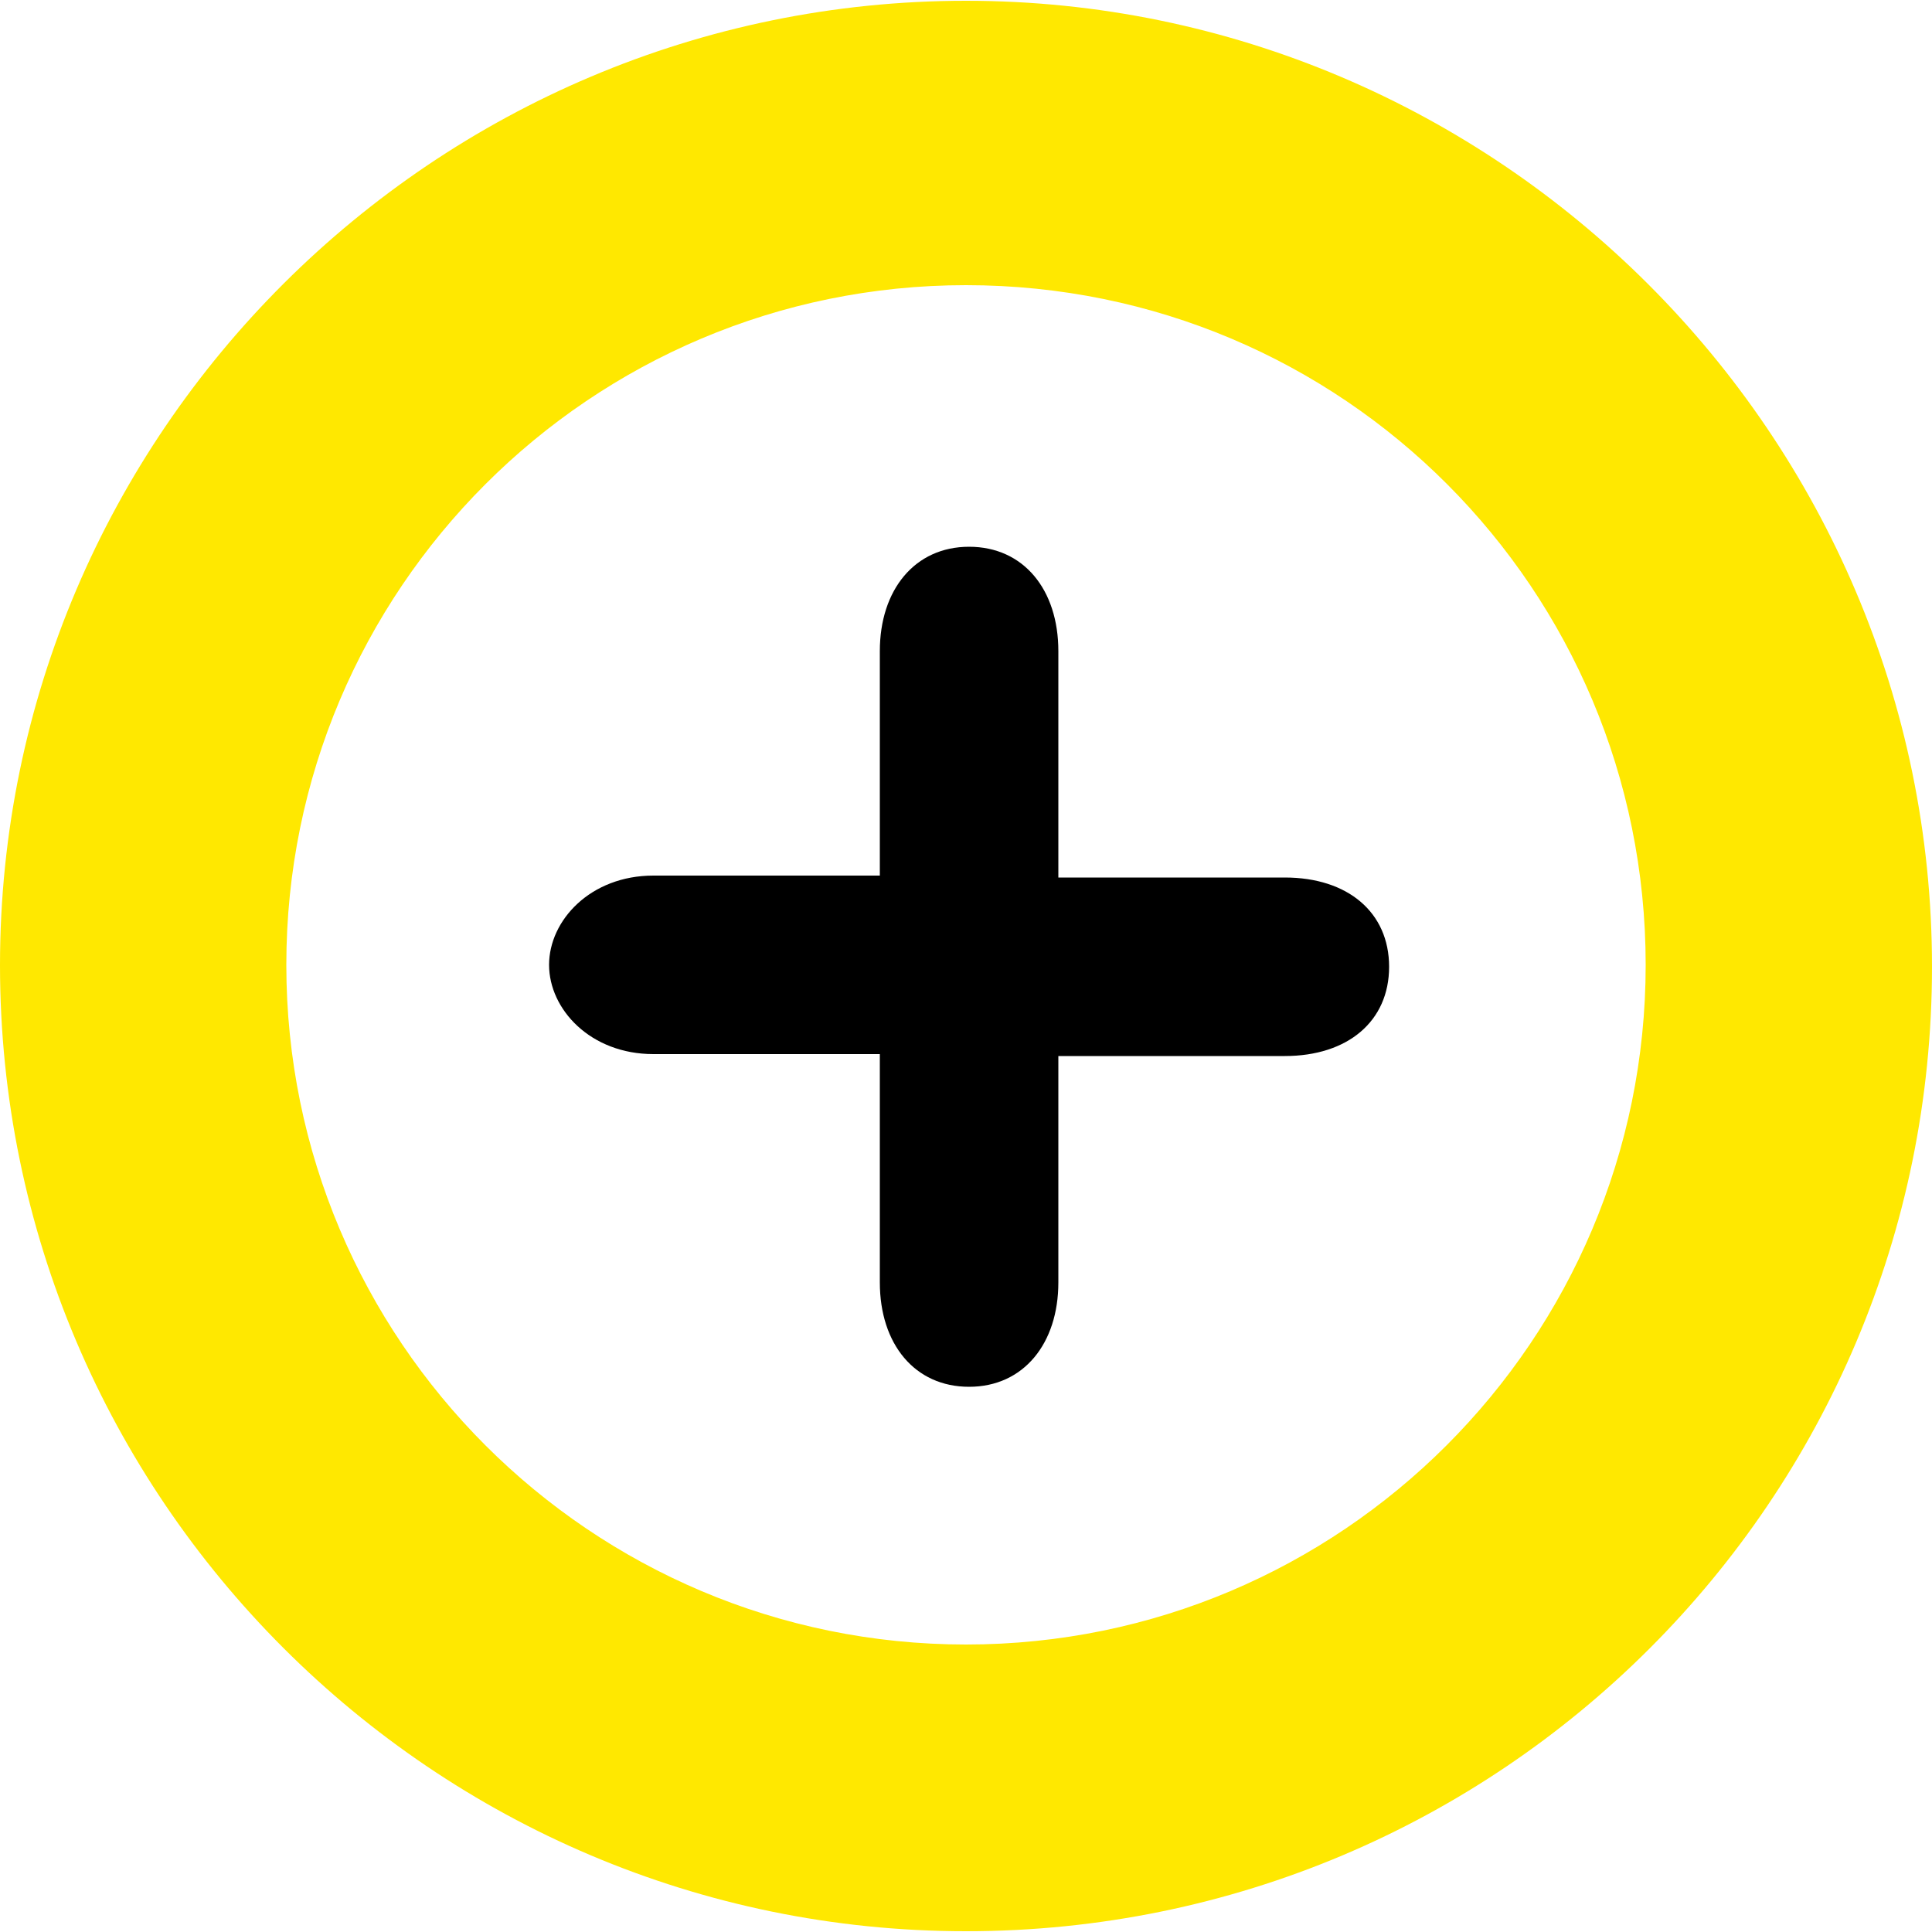
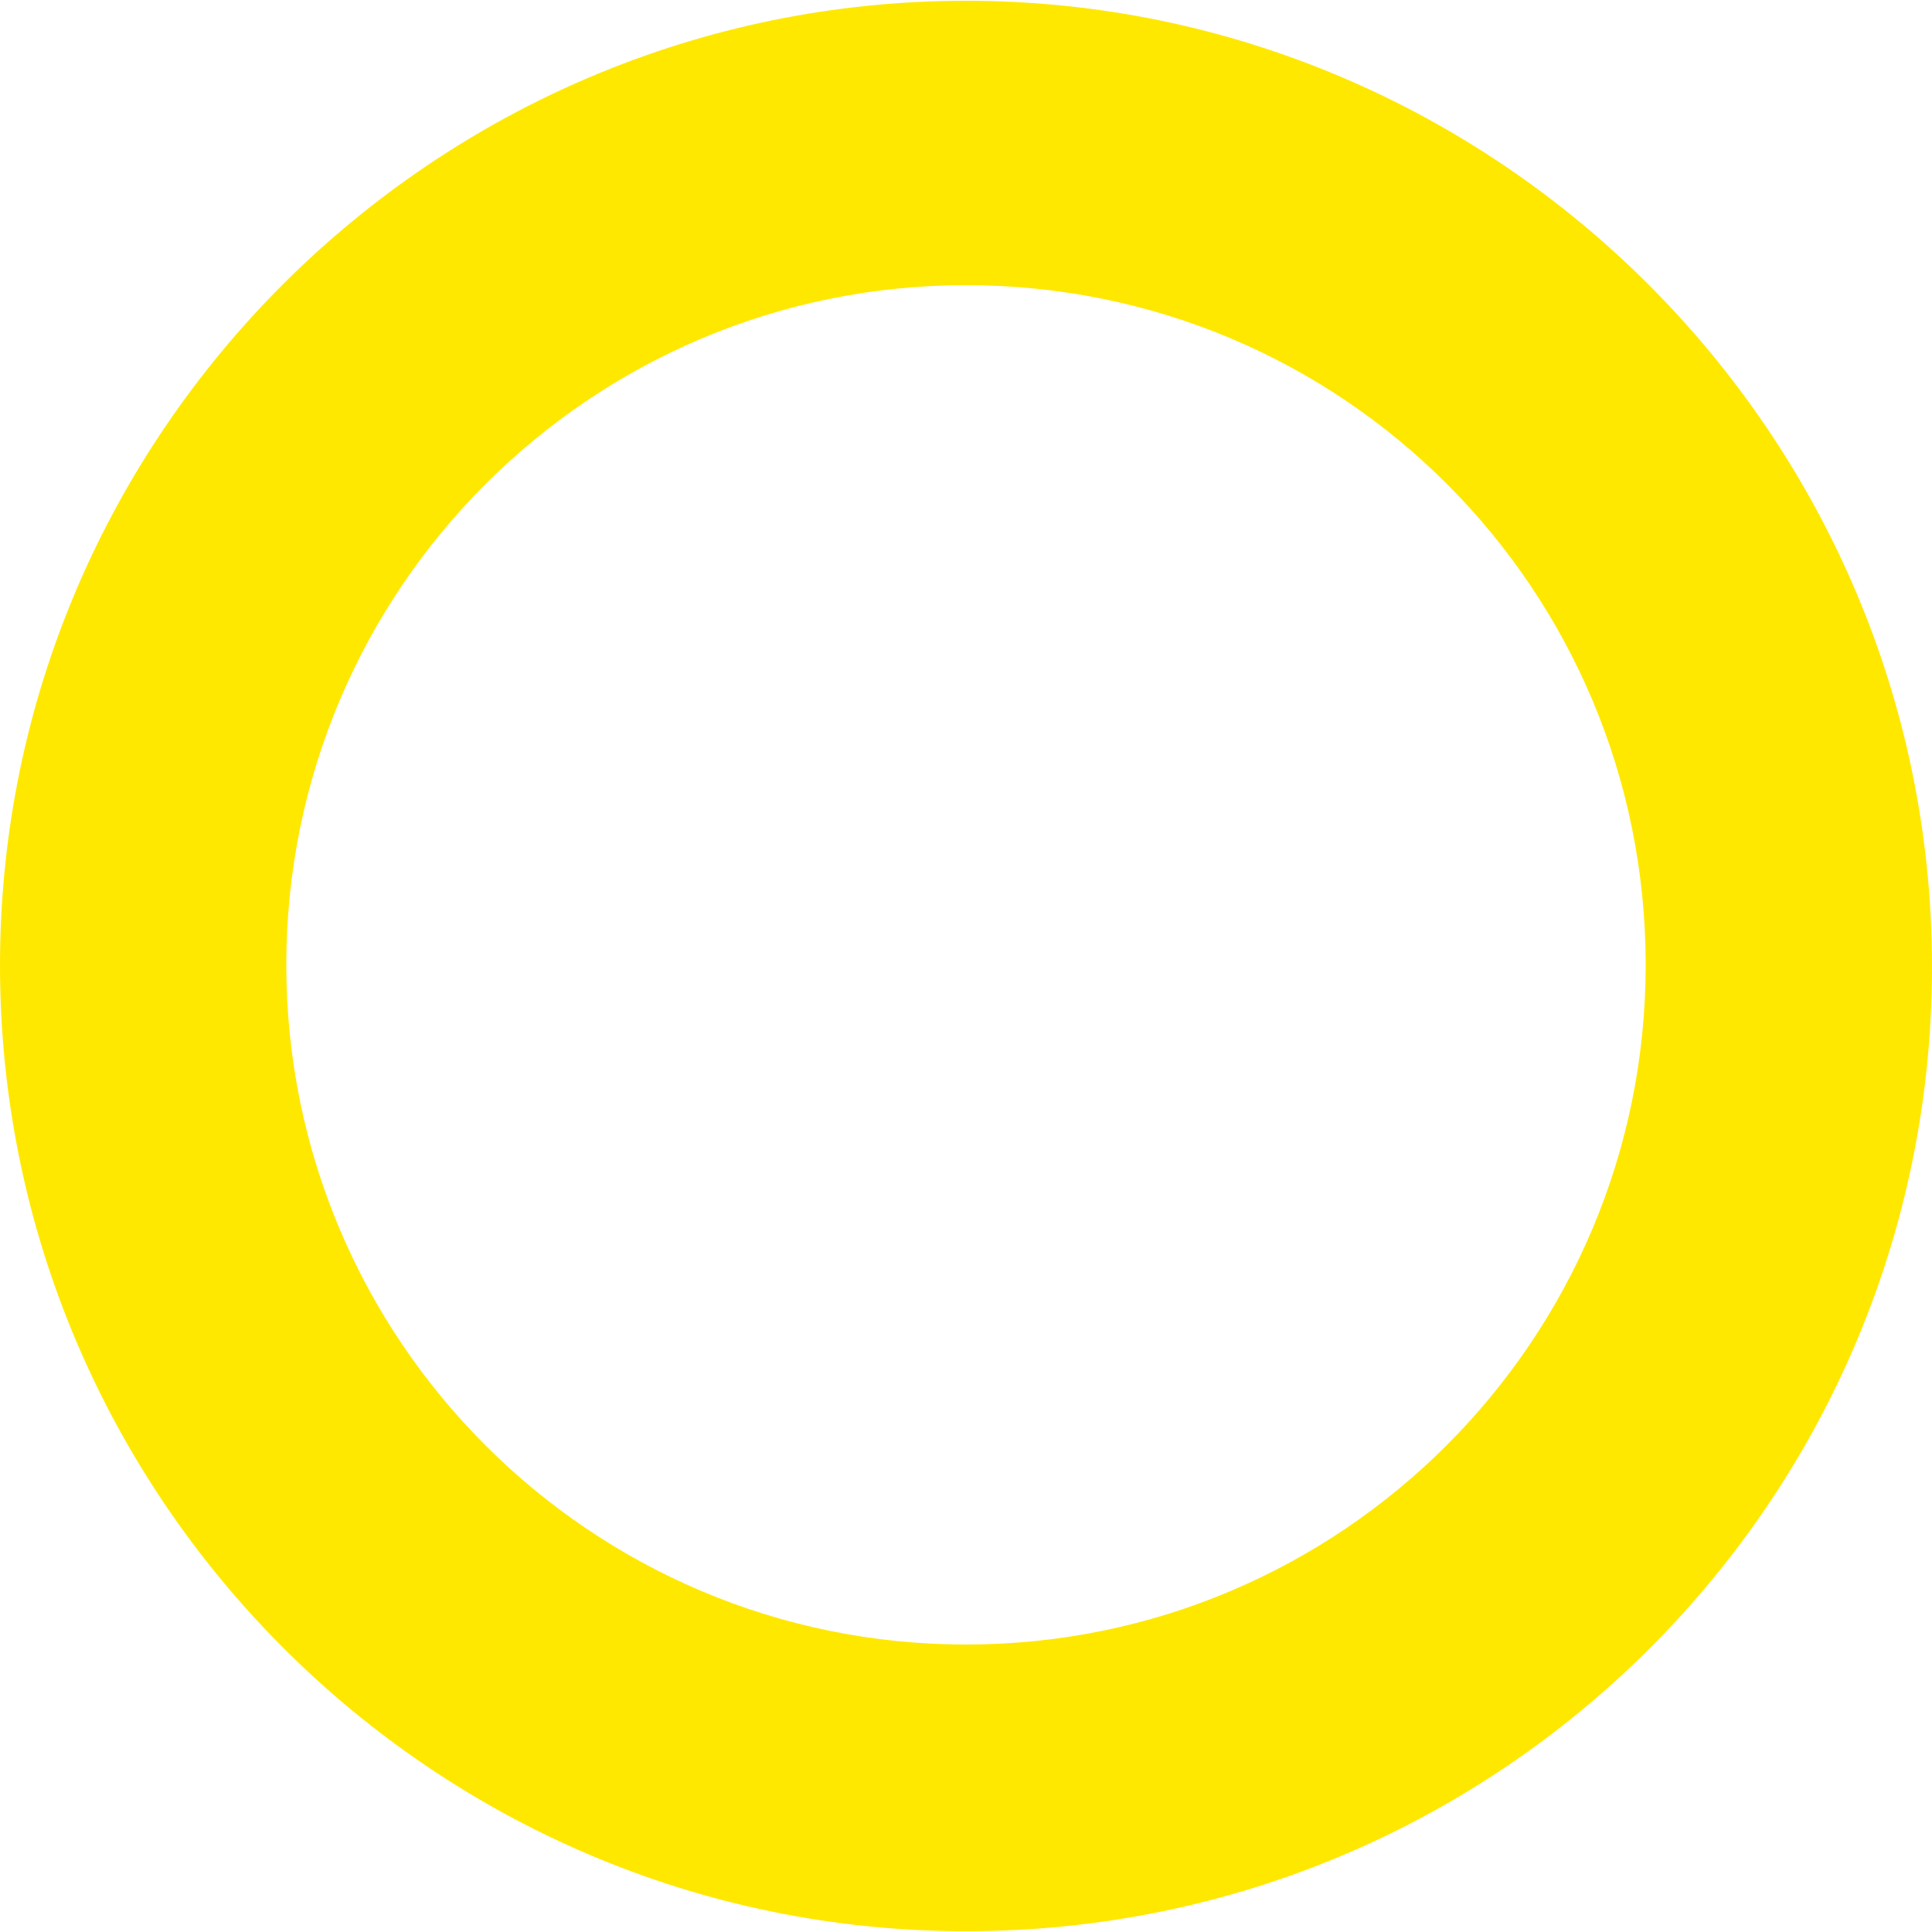
<svg xmlns="http://www.w3.org/2000/svg" id="Laag_1" data-name="Laag 1" viewBox="0 0 500 500">
  <defs>
    <style>      .cls-1 {        fill: #000;      }      .cls-1, .cls-2 {        stroke-width: 0px;      }      .cls-2 {        fill: #ffe800;      }    </style>
  </defs>
-   <path class="cls-1" d="M227.7,168.5c0-15.8,9-27,23.1-27s23.1,11.1,23.1,27v58.6h58.6c16.3,0,27,9,27,23.1s-10.7,23.1-27,23.1h-58.6v58.6c0,15.8-9,27-23.1,27s-23.1-11.1-23.1-27v-59.1h-58.6c-16.3,0-27-11.6-27-23.1s10.7-23.1,27-23.1h58.6v-58.2Z" />
  <path class="cls-2" d="M250,499.8C112.2,499.8,0,387.6,0,249.8S112.6.2,250,.2s250,112.2,250,250-111.7,249.6-250,249.6M250,73.8c-97.2,0-175.9,78.8-175.9,175.9s78.8,175.9,175.9,175.9,175.9-78.8,175.9-175.9-78.3-175.9-175.9-175.9" />
</svg>